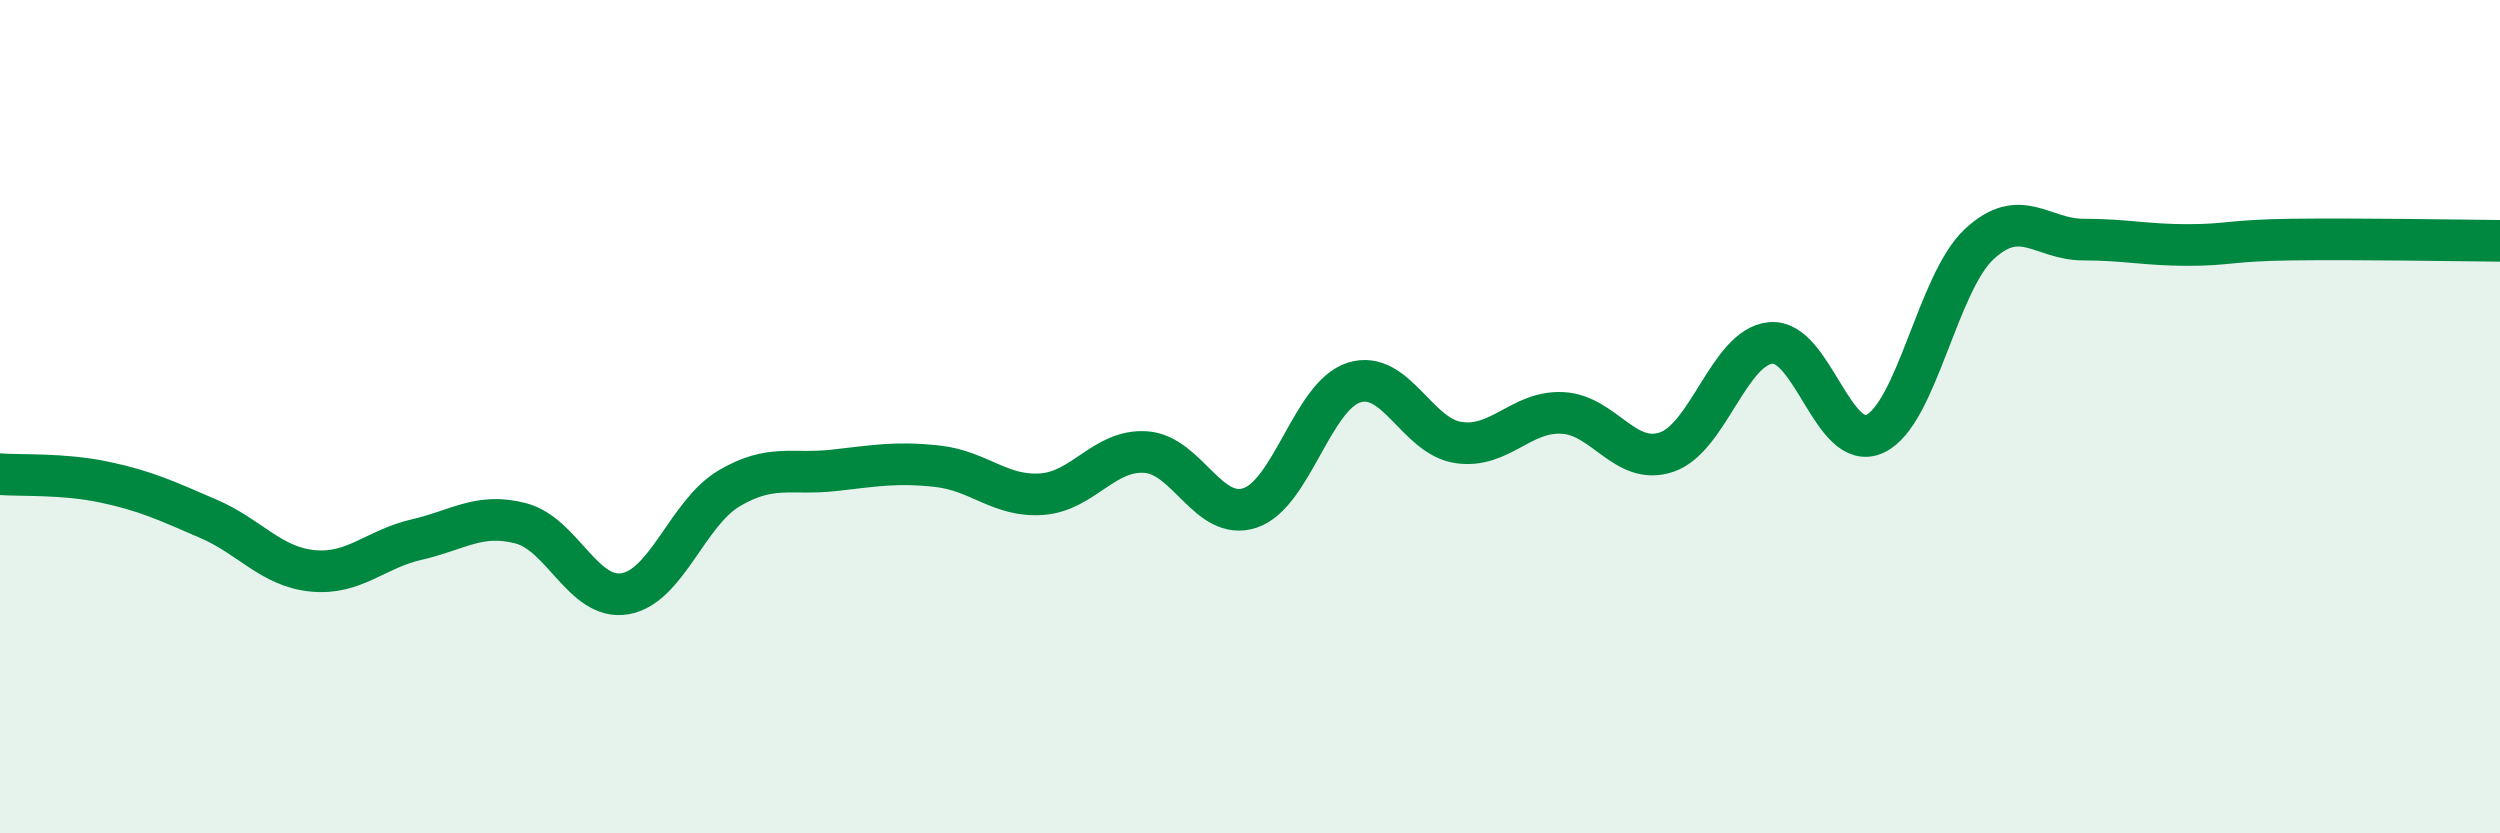
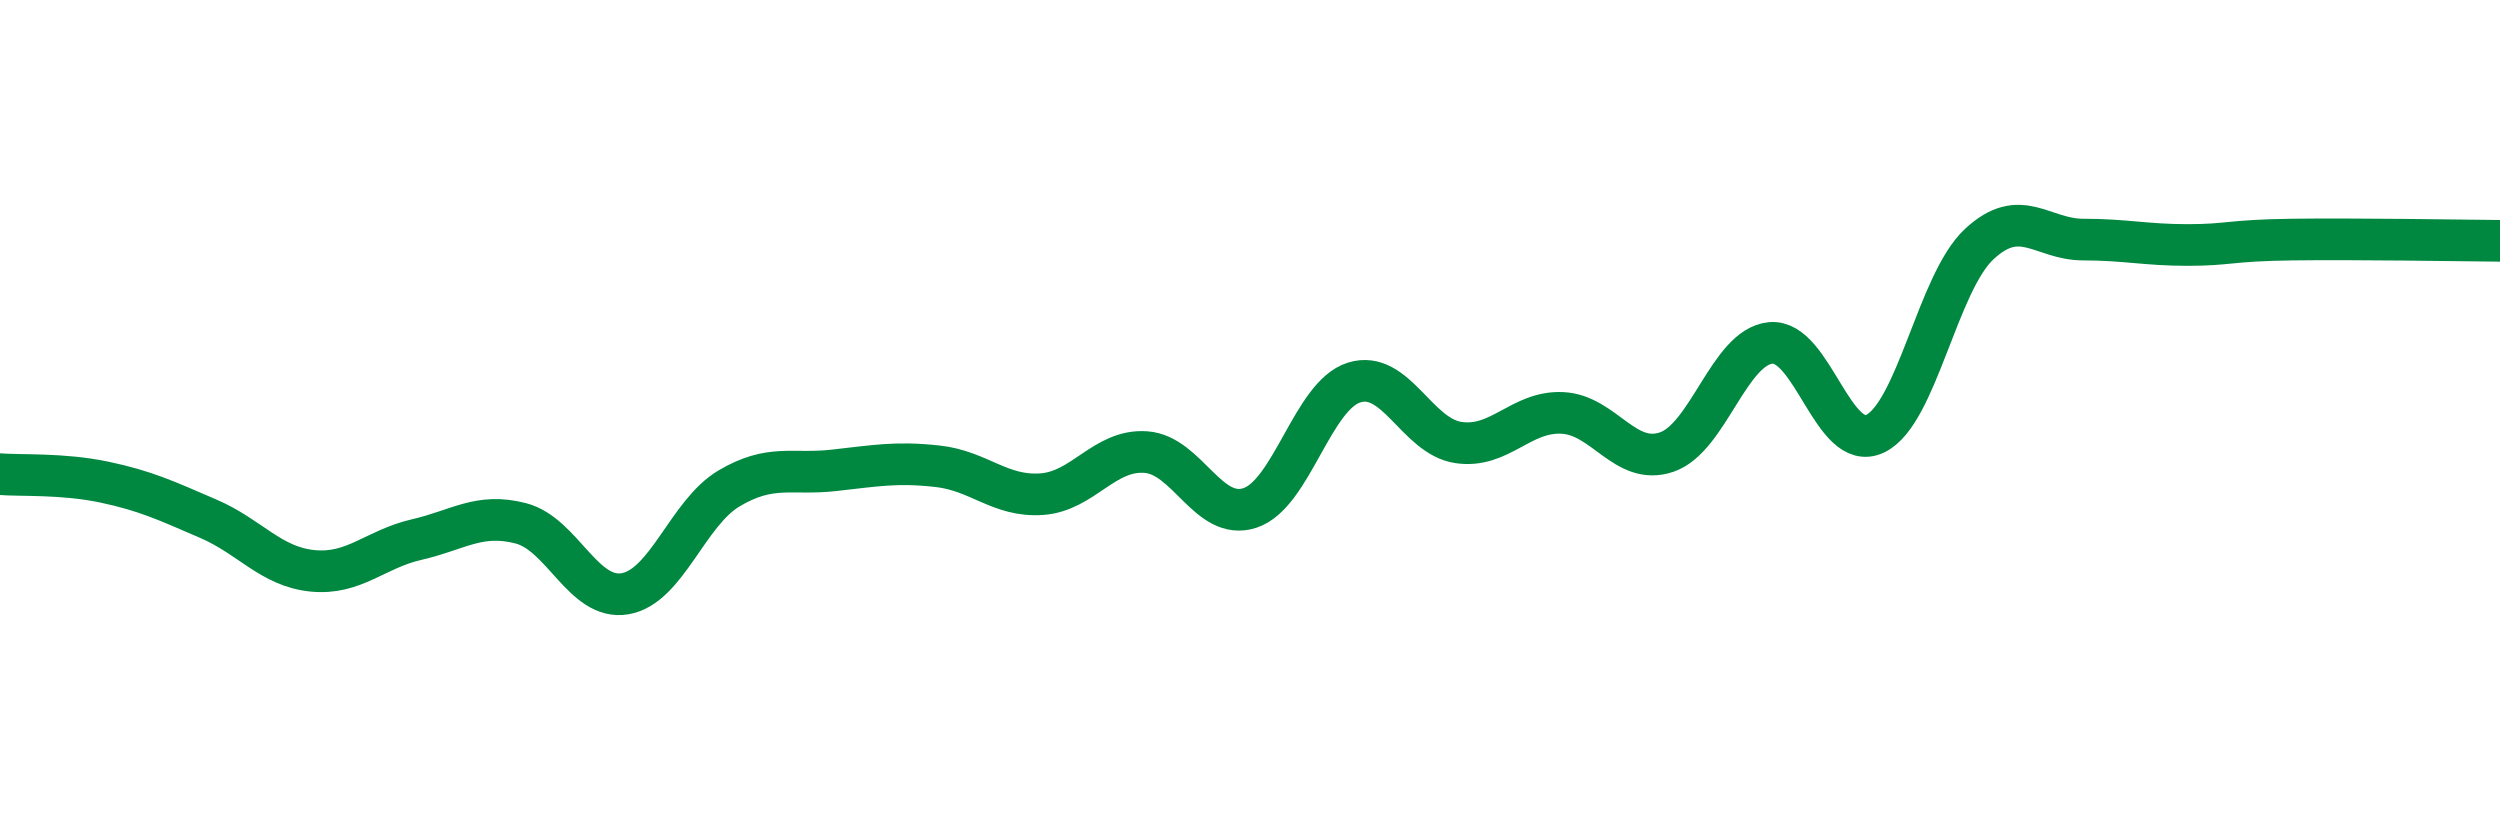
<svg xmlns="http://www.w3.org/2000/svg" width="60" height="20" viewBox="0 0 60 20">
-   <path d="M 0,11.38 C 0.5,11.42 1.5,11.36 2.5,11.57 C 3.5,11.78 4,12.02 5,12.45 C 6,12.88 6.5,13.6 7.5,13.7 C 8.5,13.8 9,13.18 10,12.95 C 11,12.72 11.5,12.3 12.5,12.56 C 13.5,12.82 14,14.42 15,14.25 C 16,14.08 16.5,12.31 17.5,11.72 C 18.5,11.13 19,11.4 20,11.29 C 21,11.18 21.5,11.08 22.5,11.19 C 23.5,11.3 24,11.93 25,11.86 C 26,11.79 26.5,10.78 27.5,10.85 C 28.5,10.92 29,12.52 30,12.19 C 31,11.86 31.5,9.49 32.5,9.18 C 33.5,8.87 34,10.47 35,10.62 C 36,10.77 36.5,9.86 37.5,9.91 C 38.5,9.96 39,11.19 40,10.85 C 41,10.51 41.5,8.32 42.5,8.23 C 43.5,8.14 44,10.88 45,10.41 C 46,9.94 46.5,6.79 47.5,5.86 C 48.5,4.93 49,5.75 50,5.75 C 51,5.75 51.5,5.88 52.5,5.88 C 53.5,5.88 53.5,5.77 55,5.75 C 56.5,5.73 59,5.77 60,5.78L60 20L0 20Z" fill="#008740" opacity="0.1" stroke-linecap="round" stroke-linejoin="round" />
  <path d="M 0,11.38 C 0.5,11.42 1.5,11.36 2.5,11.57 C 3.5,11.78 4,12.02 5,12.45 C 6,12.88 6.5,13.6 7.5,13.7 C 8.5,13.8 9,13.18 10,12.95 C 11,12.72 11.5,12.3 12.5,12.56 C 13.5,12.82 14,14.42 15,14.25 C 16,14.08 16.5,12.31 17.5,11.72 C 18.5,11.13 19,11.4 20,11.29 C 21,11.18 21.5,11.08 22.5,11.19 C 23.5,11.3 24,11.93 25,11.86 C 26,11.79 26.5,10.78 27.5,10.85 C 28.5,10.92 29,12.52 30,12.19 C 31,11.86 31.5,9.49 32.5,9.18 C 33.5,8.87 34,10.47 35,10.62 C 36,10.77 36.5,9.86 37.5,9.91 C 38.5,9.96 39,11.19 40,10.85 C 41,10.51 41.5,8.32 42.5,8.23 C 43.5,8.14 44,10.88 45,10.41 C 46,9.94 46.5,6.79 47.5,5.86 C 48.5,4.93 49,5.75 50,5.75 C 51,5.75 51.5,5.88 52.5,5.88 C 53.5,5.88 53.5,5.77 55,5.75 C 56.5,5.73 59,5.77 60,5.78" stroke="#008740" stroke-width="1" fill="none" stroke-linecap="round" stroke-linejoin="round" />
</svg>